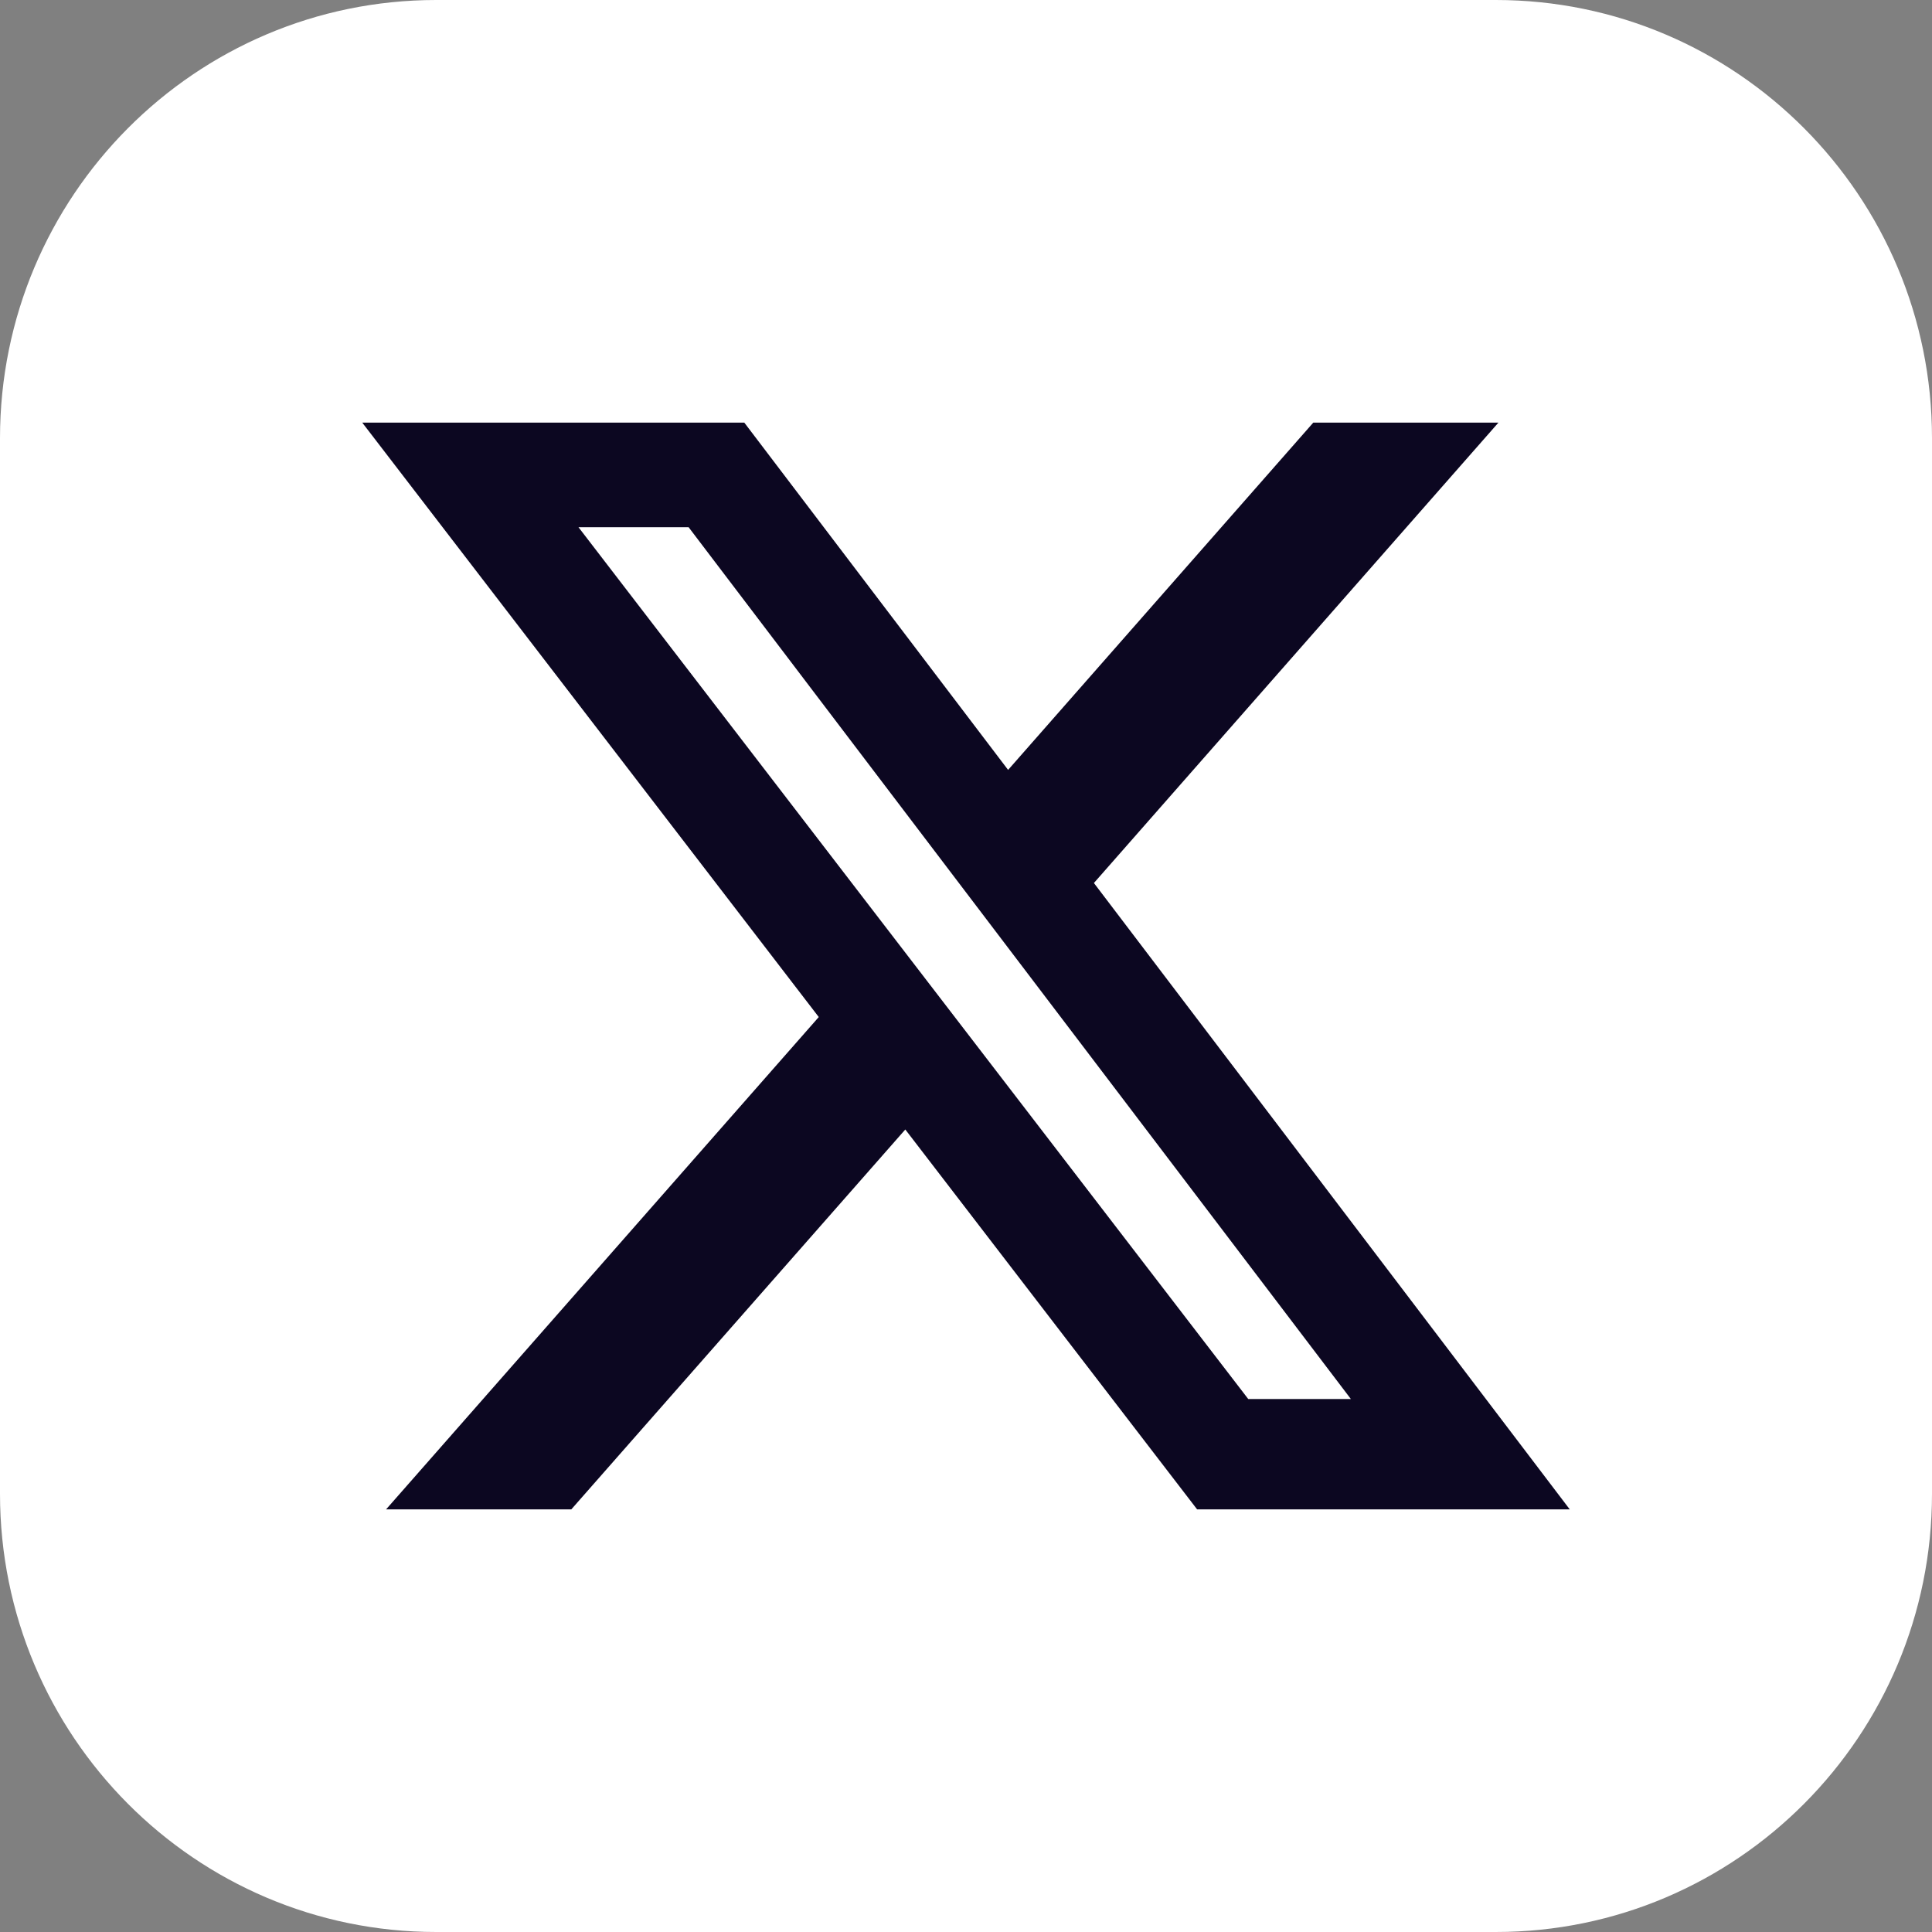
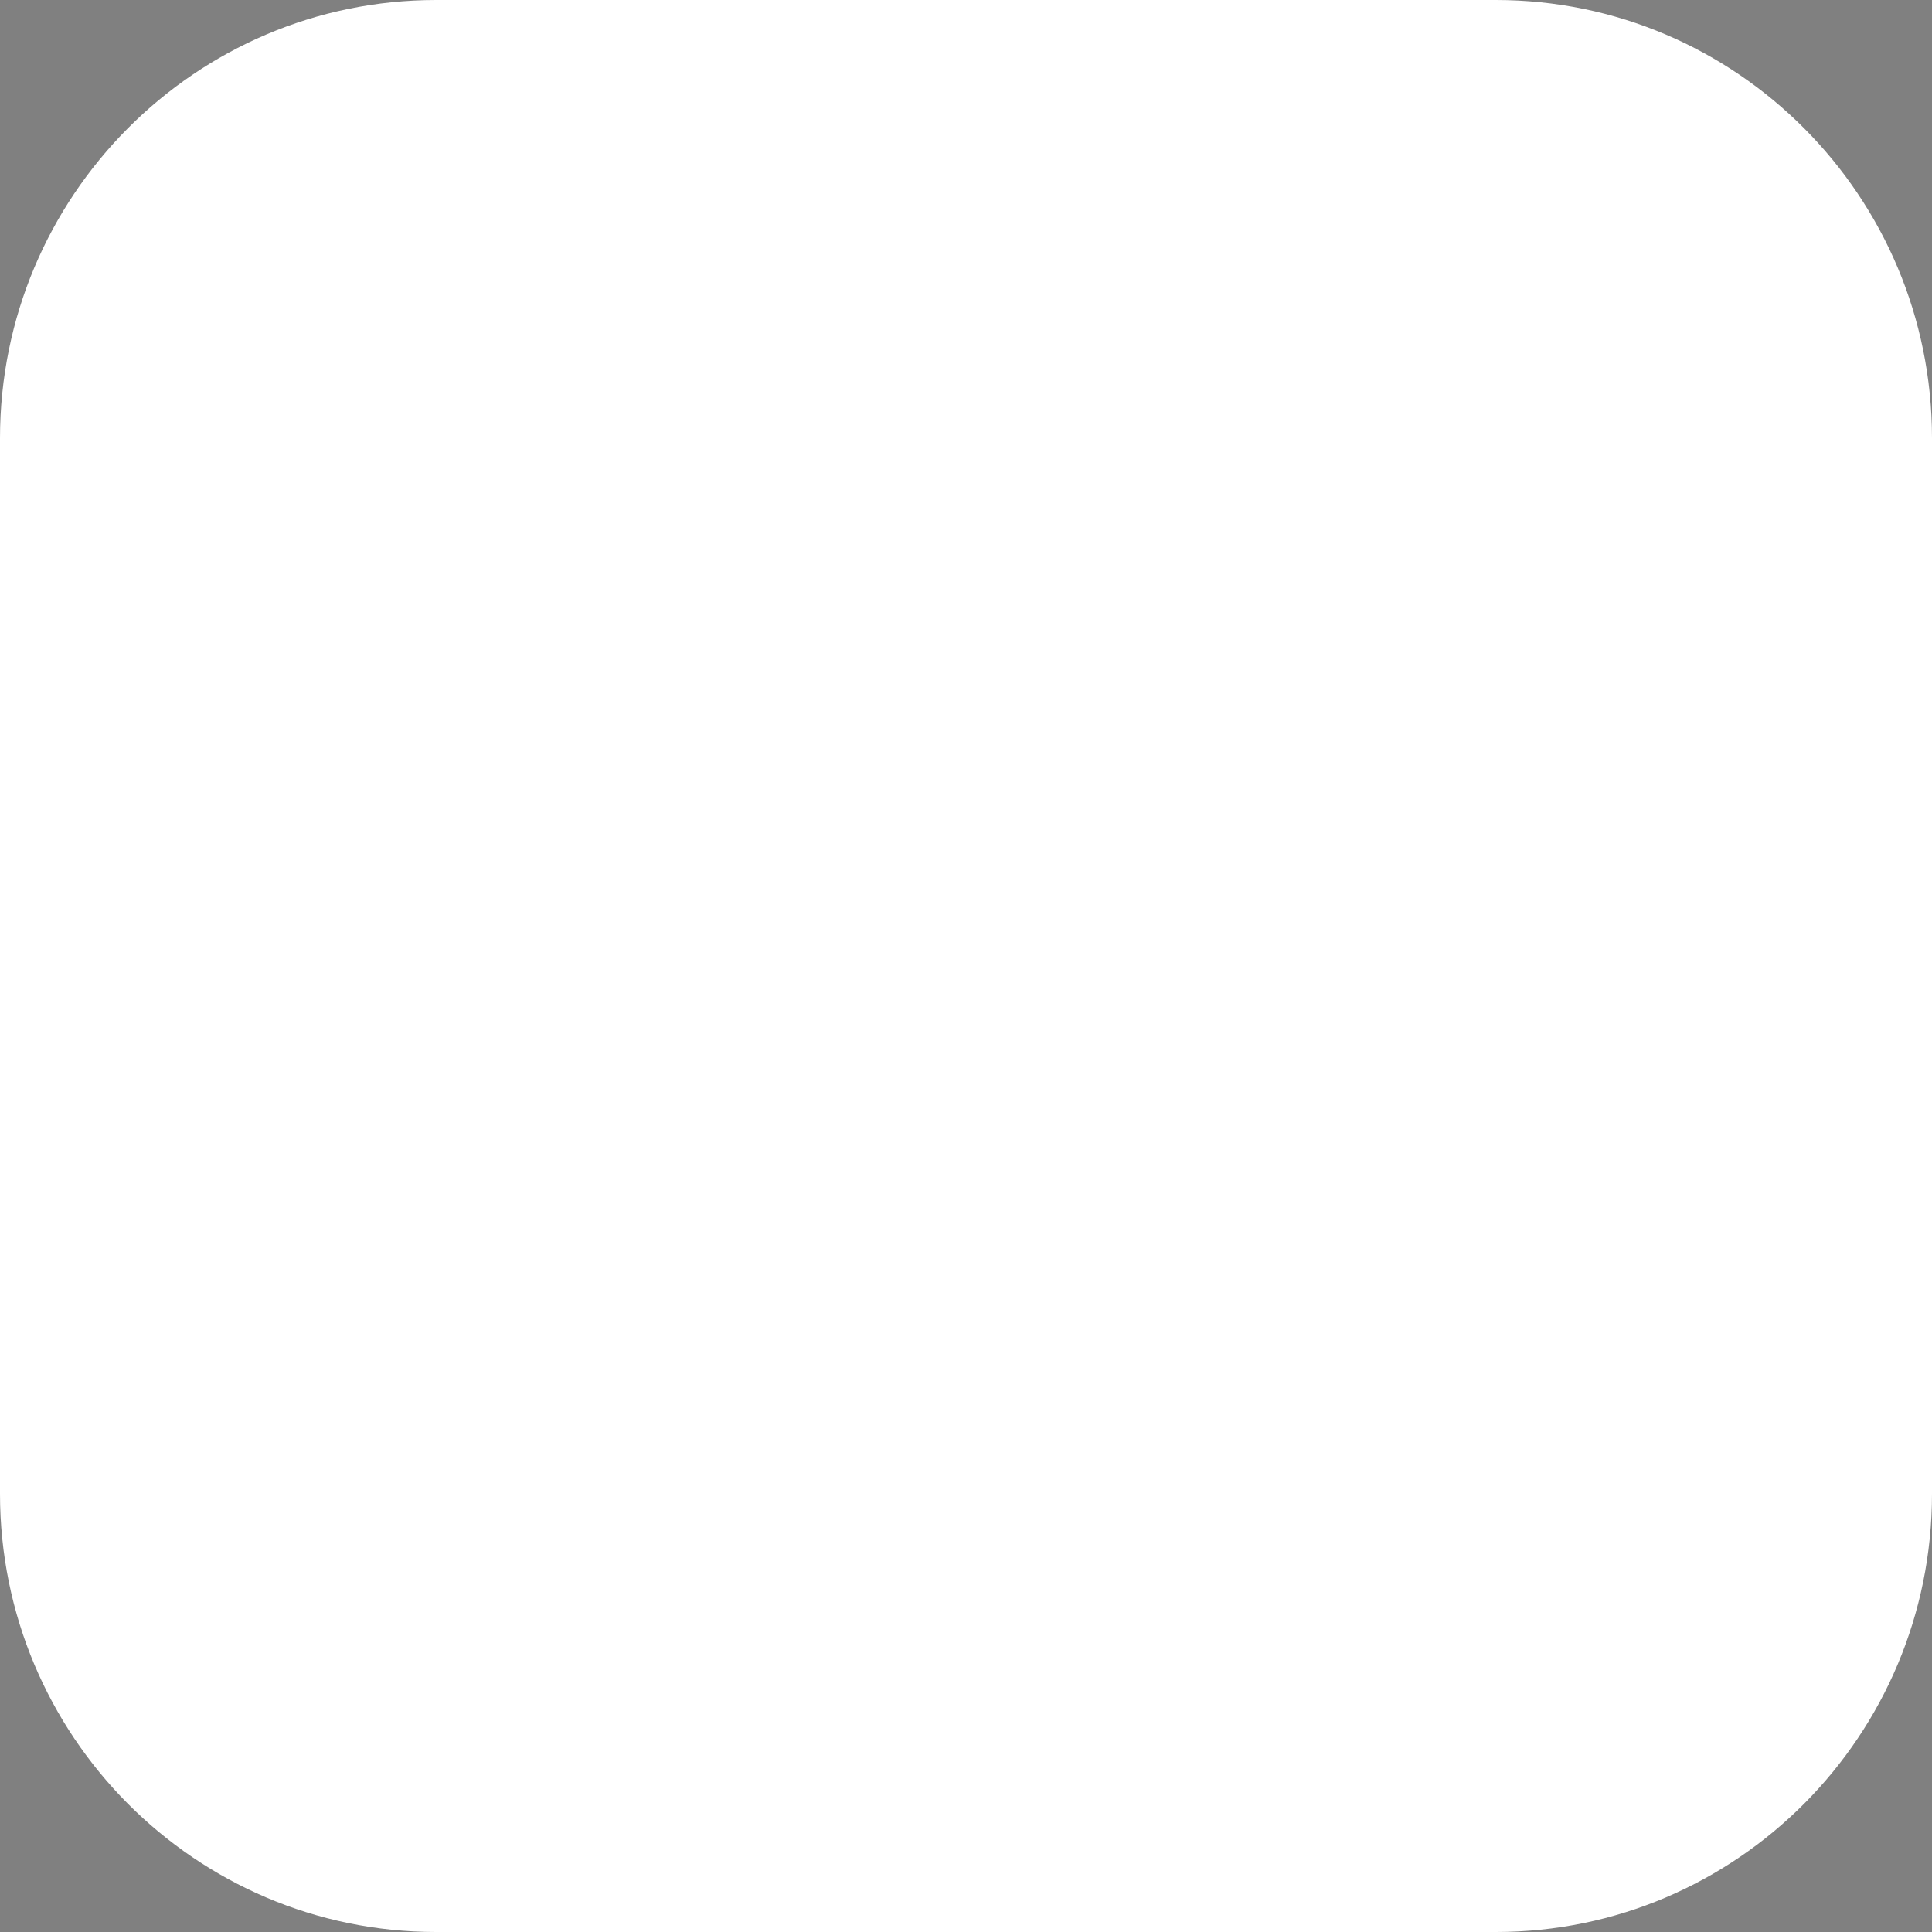
<svg xmlns="http://www.w3.org/2000/svg" width="24" height="24" viewBox="0 0 24 24" fill="none">
  <rect x="0" y="0" width="24" height="24" fill="#808080" stroke="none" />
  <g clip-path="url(#clip0_715_1595)">
    <path d="M18.581 0H5.419C2.426 0 0 2.438 0 5.444V18.556C0 21.562 2.426 24 5.419 24H18.581C21.574 24 24 21.562 24 18.556V5.444C24 2.438 21.574 0 18.581 0Z" fill="white" />
-     <path d="M16.314 5.25H18.614L13.589 10.969L19.5 18.75H14.871L11.246 14.031L7.097 18.75H4.796L10.171 12.634L4.5 5.25H9.246L12.523 9.564L16.314 5.25ZM15.506 17.379H16.781L8.554 6.549H7.186L15.506 17.379Z" fill="#0C0721" />
  </g>
  <defs>
    <clipPath id="clip0_715_1595">
      <rect width="24" height="24" fill="white" />
    </clipPath>
  </defs>
</svg>